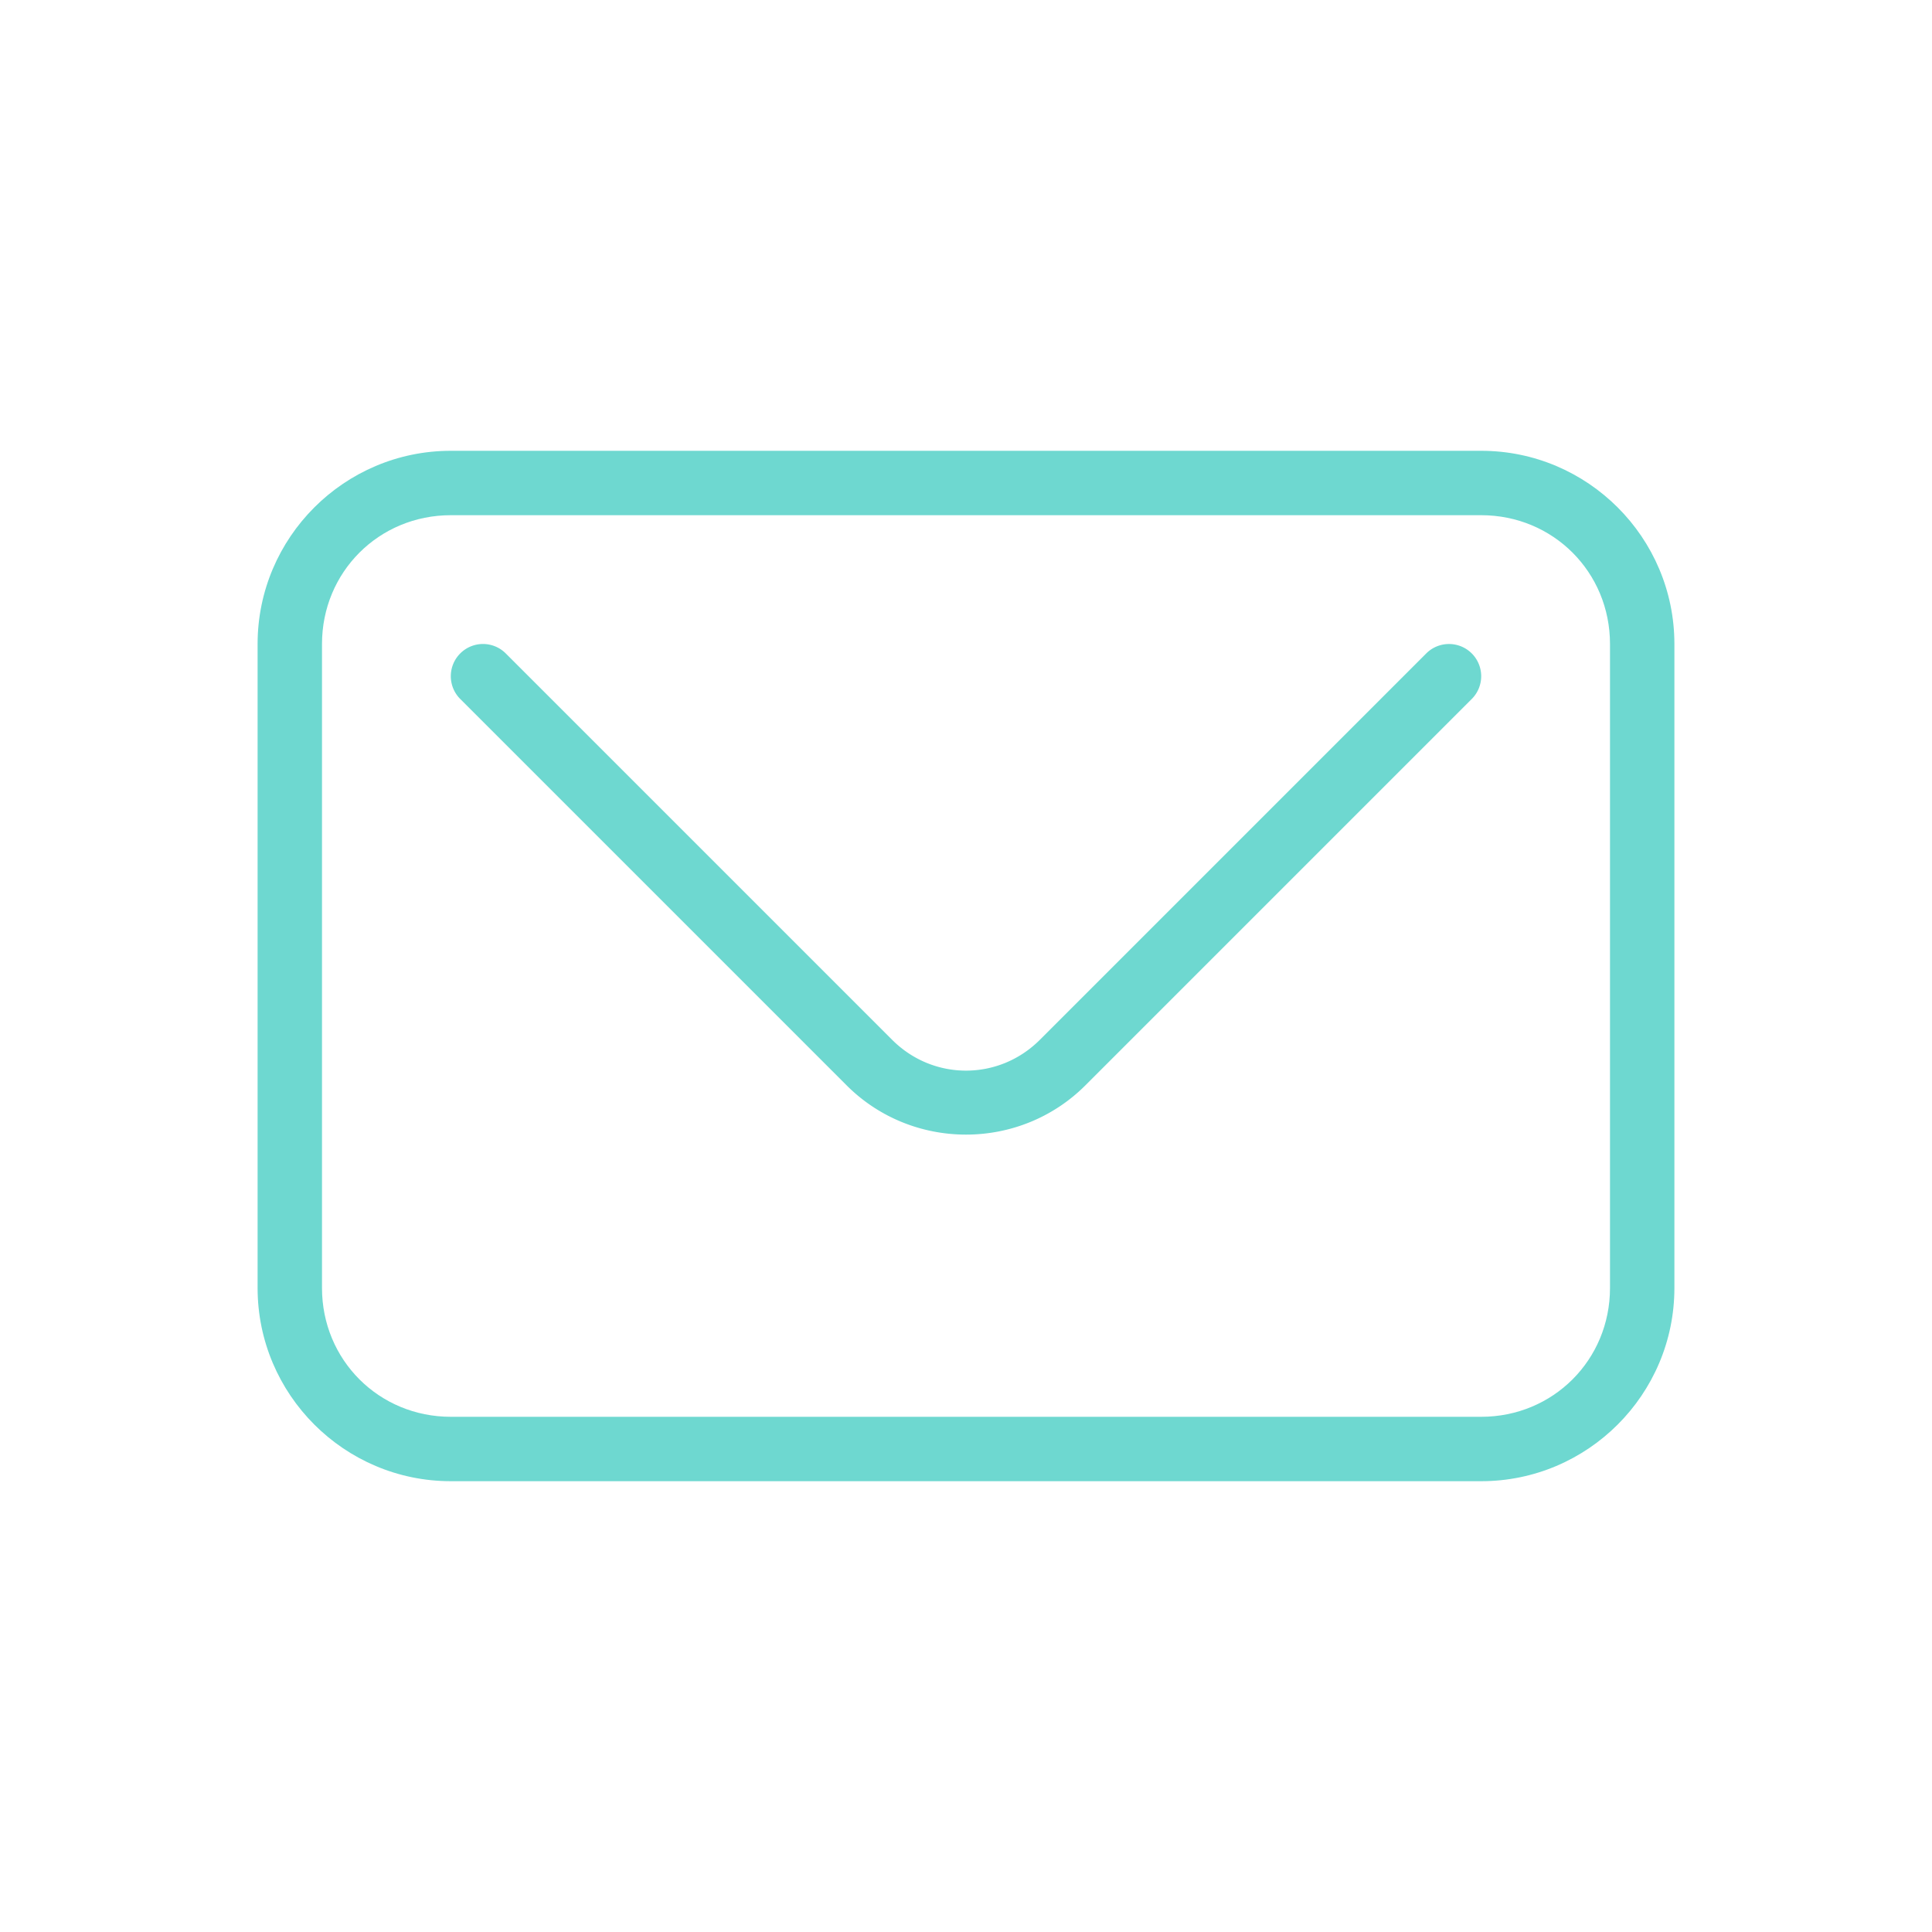
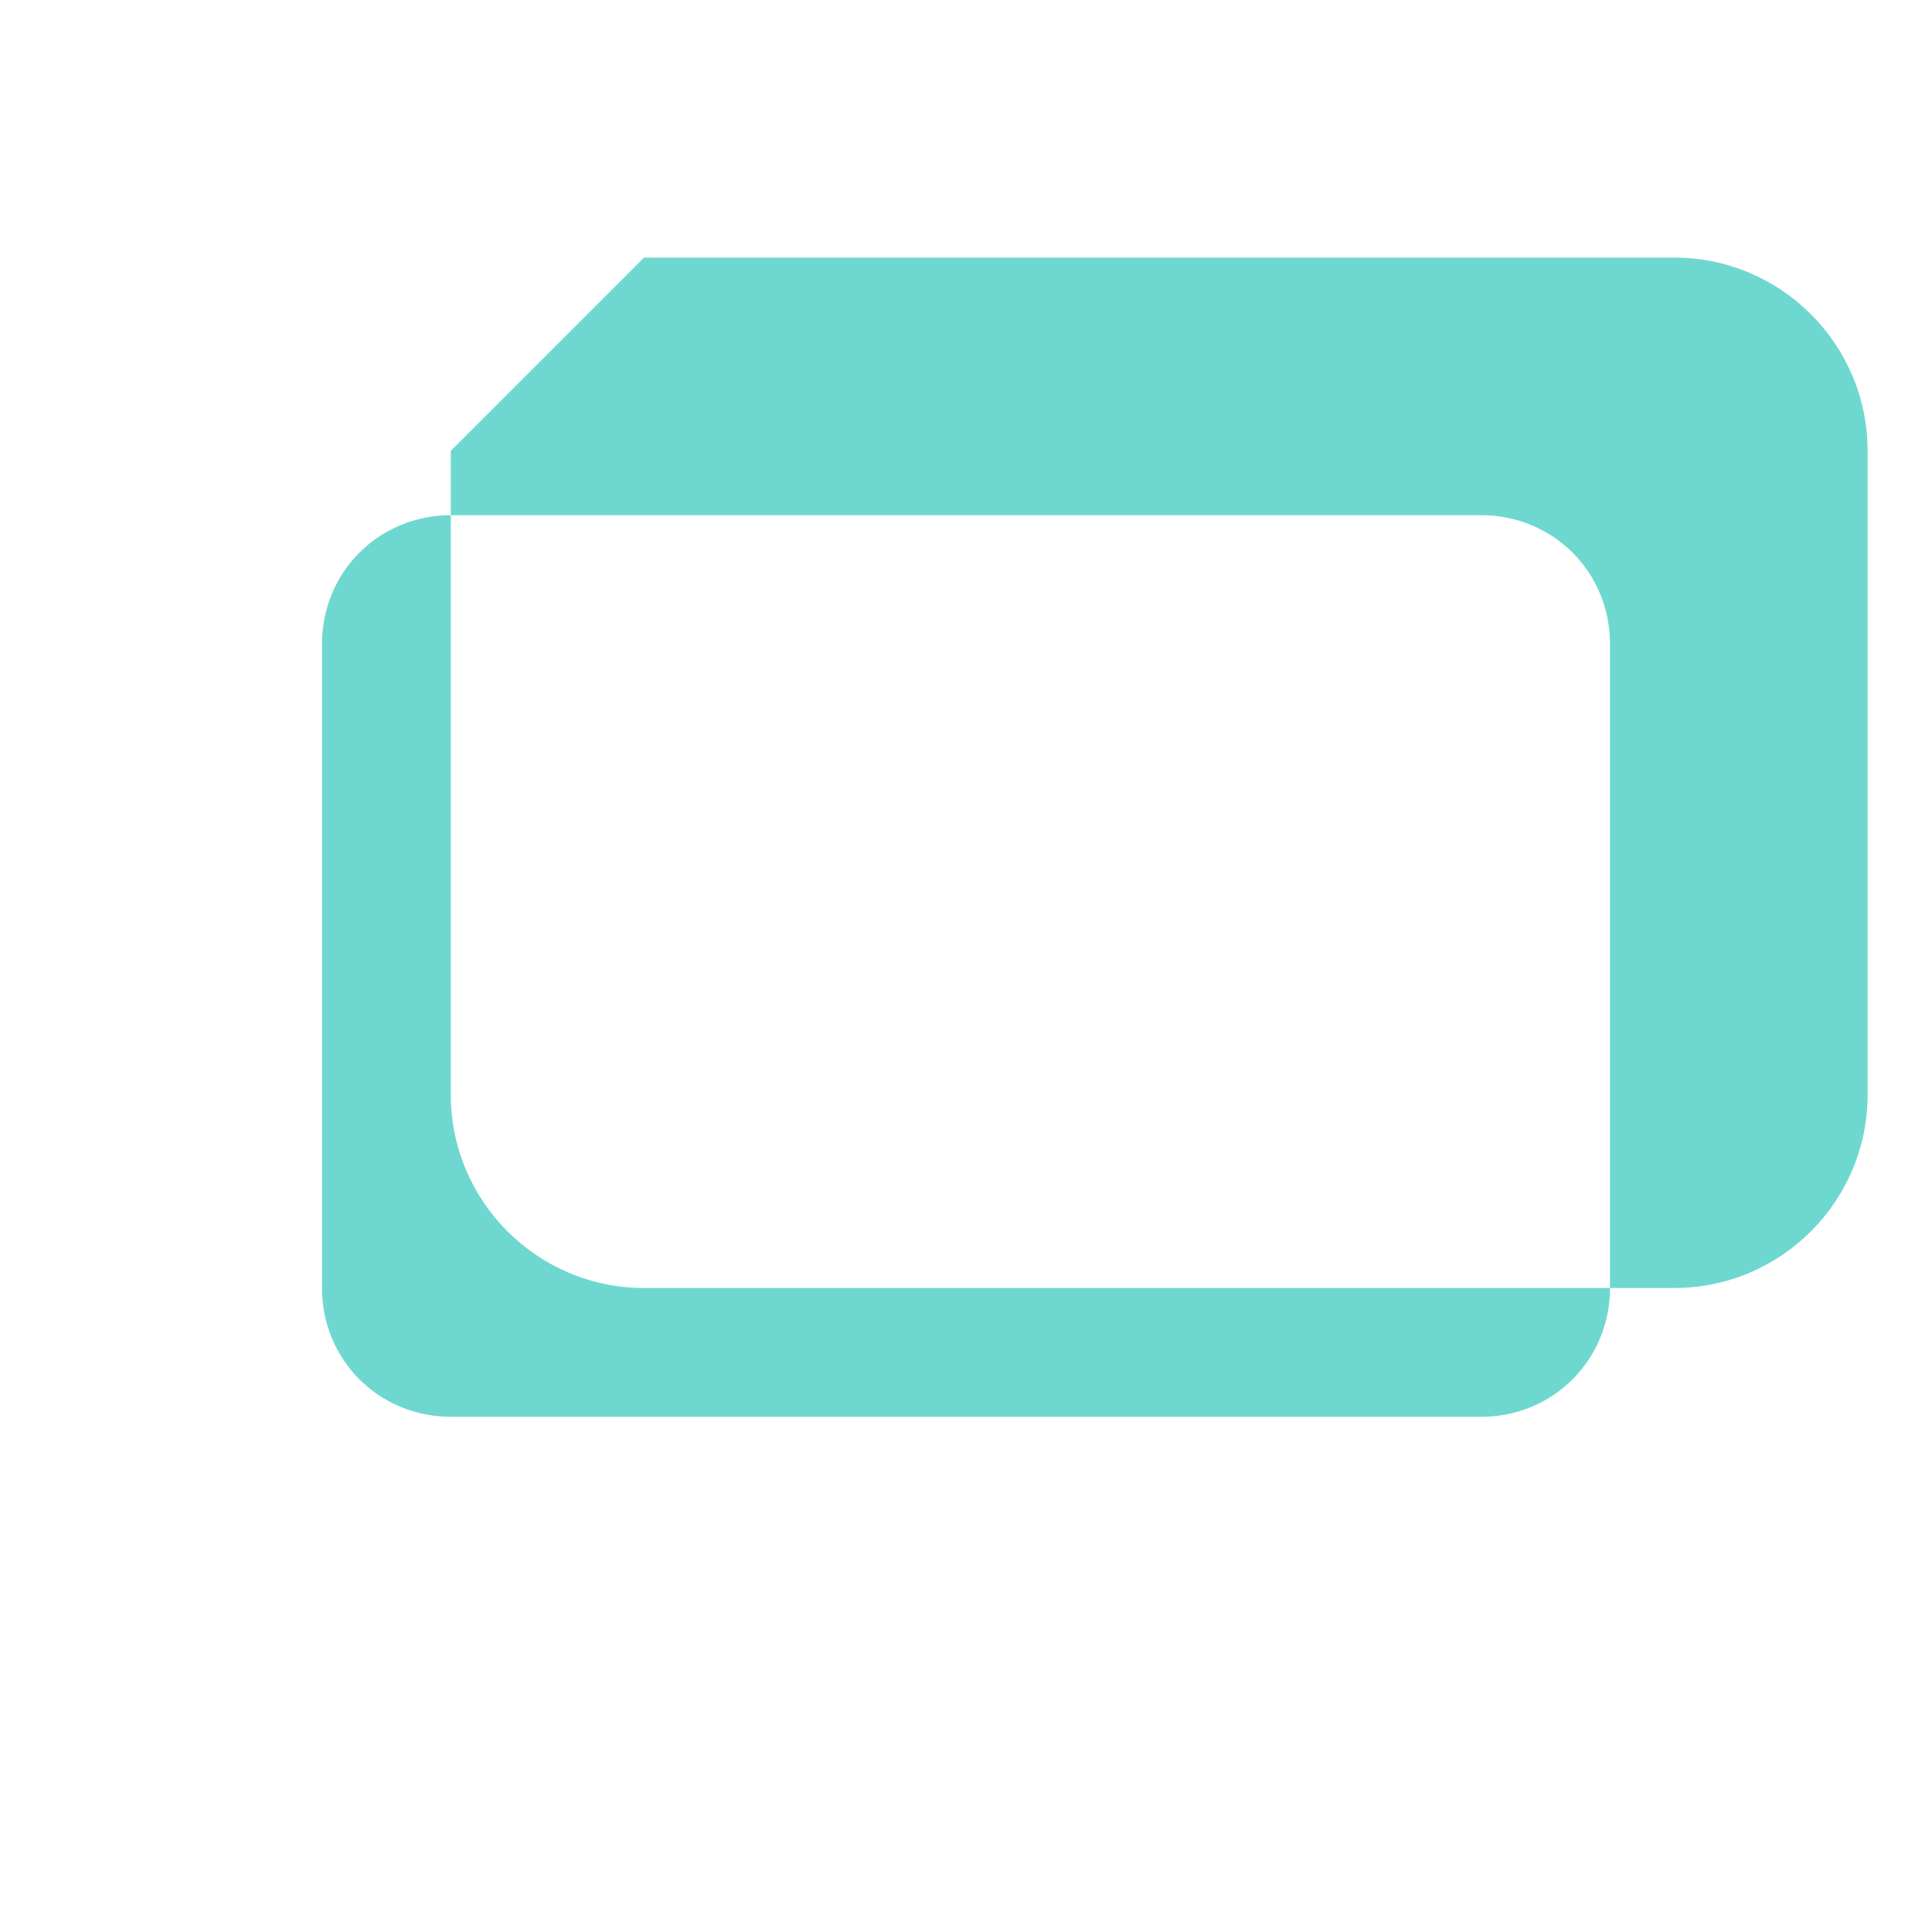
<svg xmlns="http://www.w3.org/2000/svg" id="SvgjsSvg1024" width="288" height="288" version="1.1">
  <defs id="SvgjsDefs1025" />
  <g id="SvgjsG1026" transform="matrix(1,0,0,1,0,0)">
    <svg width="288" height="288" enable-background="new" viewBox="0 0 60 60">
-       <path style="font-feature-settings:normal;font-variant-alternates:normal;font-variant-caps:normal;font-variant-east-asian:normal;font-variant-ligatures:normal;font-variant-numeric:normal;font-variant-position:normal;font-variation-settings:normal;inline-size:0;isolation:auto;mix-blend-mode:normal;shape-margin:0;shape-padding:0;text-decoration-color:#000;text-decoration-line:none;text-decoration-style:solid;text-indent:0;text-orientation:mixed;text-transform:none" d="m14 14c-3.307 0-6 2.693-6 6v20c0 3.307 2.693 6 6 6h32c3.307 0 6-2.693 6-6v-20c0-3.307-2.693-6-6-6h-32zm0 2h32c2.233 0 4 1.767 4 4v20c0 2.233-1.767 4-4 4h-32c-2.233 0-4-1.767-4-4v-20c0-2.233 1.767-4 4-4z" color="#000" fill="#6ed8d0" class="color000 svgShape" />
-       <path style="font-feature-settings:normal;font-variant-alternates:normal;font-variant-caps:normal;font-variant-east-asian:normal;font-variant-ligatures:normal;font-variant-numeric:normal;font-variant-position:normal;font-variation-settings:normal;inline-size:0;isolation:auto;mix-blend-mode:normal;shape-margin:0;shape-padding:0;text-decoration-color:#000;text-decoration-line:none;text-decoration-style:solid;text-indent:0;text-orientation:mixed;text-transform:none" d="m15.029 20a1 1 0 0 0-0.736 0.293 1 1 0 0 0 0 1.414l12 12c2.039 2.039 5.375 2.039 7.414 0l12-12a1 1 0 0 0 0-1.414 1 1 0 0 0-1.414 0l-12 12c-1.275 1.275-3.311 1.275-4.586 0l-12-12a1 1 0 0 0-0.678-0.293z" color="#000" fill="#6ed8d0" class="color000 svgShape" />
+       <path style="font-feature-settings:normal;font-variant-alternates:normal;font-variant-caps:normal;font-variant-east-asian:normal;font-variant-ligatures:normal;font-variant-numeric:normal;font-variant-position:normal;font-variation-settings:normal;inline-size:0;isolation:auto;mix-blend-mode:normal;shape-margin:0;shape-padding:0;text-decoration-color:#000;text-decoration-line:none;text-decoration-style:solid;text-indent:0;text-orientation:mixed;text-transform:none" d="m14 14v20c0 3.307 2.693 6 6 6h32c3.307 0 6-2.693 6-6v-20c0-3.307-2.693-6-6-6h-32zm0 2h32c2.233 0 4 1.767 4 4v20c0 2.233-1.767 4-4 4h-32c-2.233 0-4-1.767-4-4v-20c0-2.233 1.767-4 4-4z" color="#000" fill="#6ed8d0" class="color000 svgShape" />
    </svg>
  </g>
</svg>